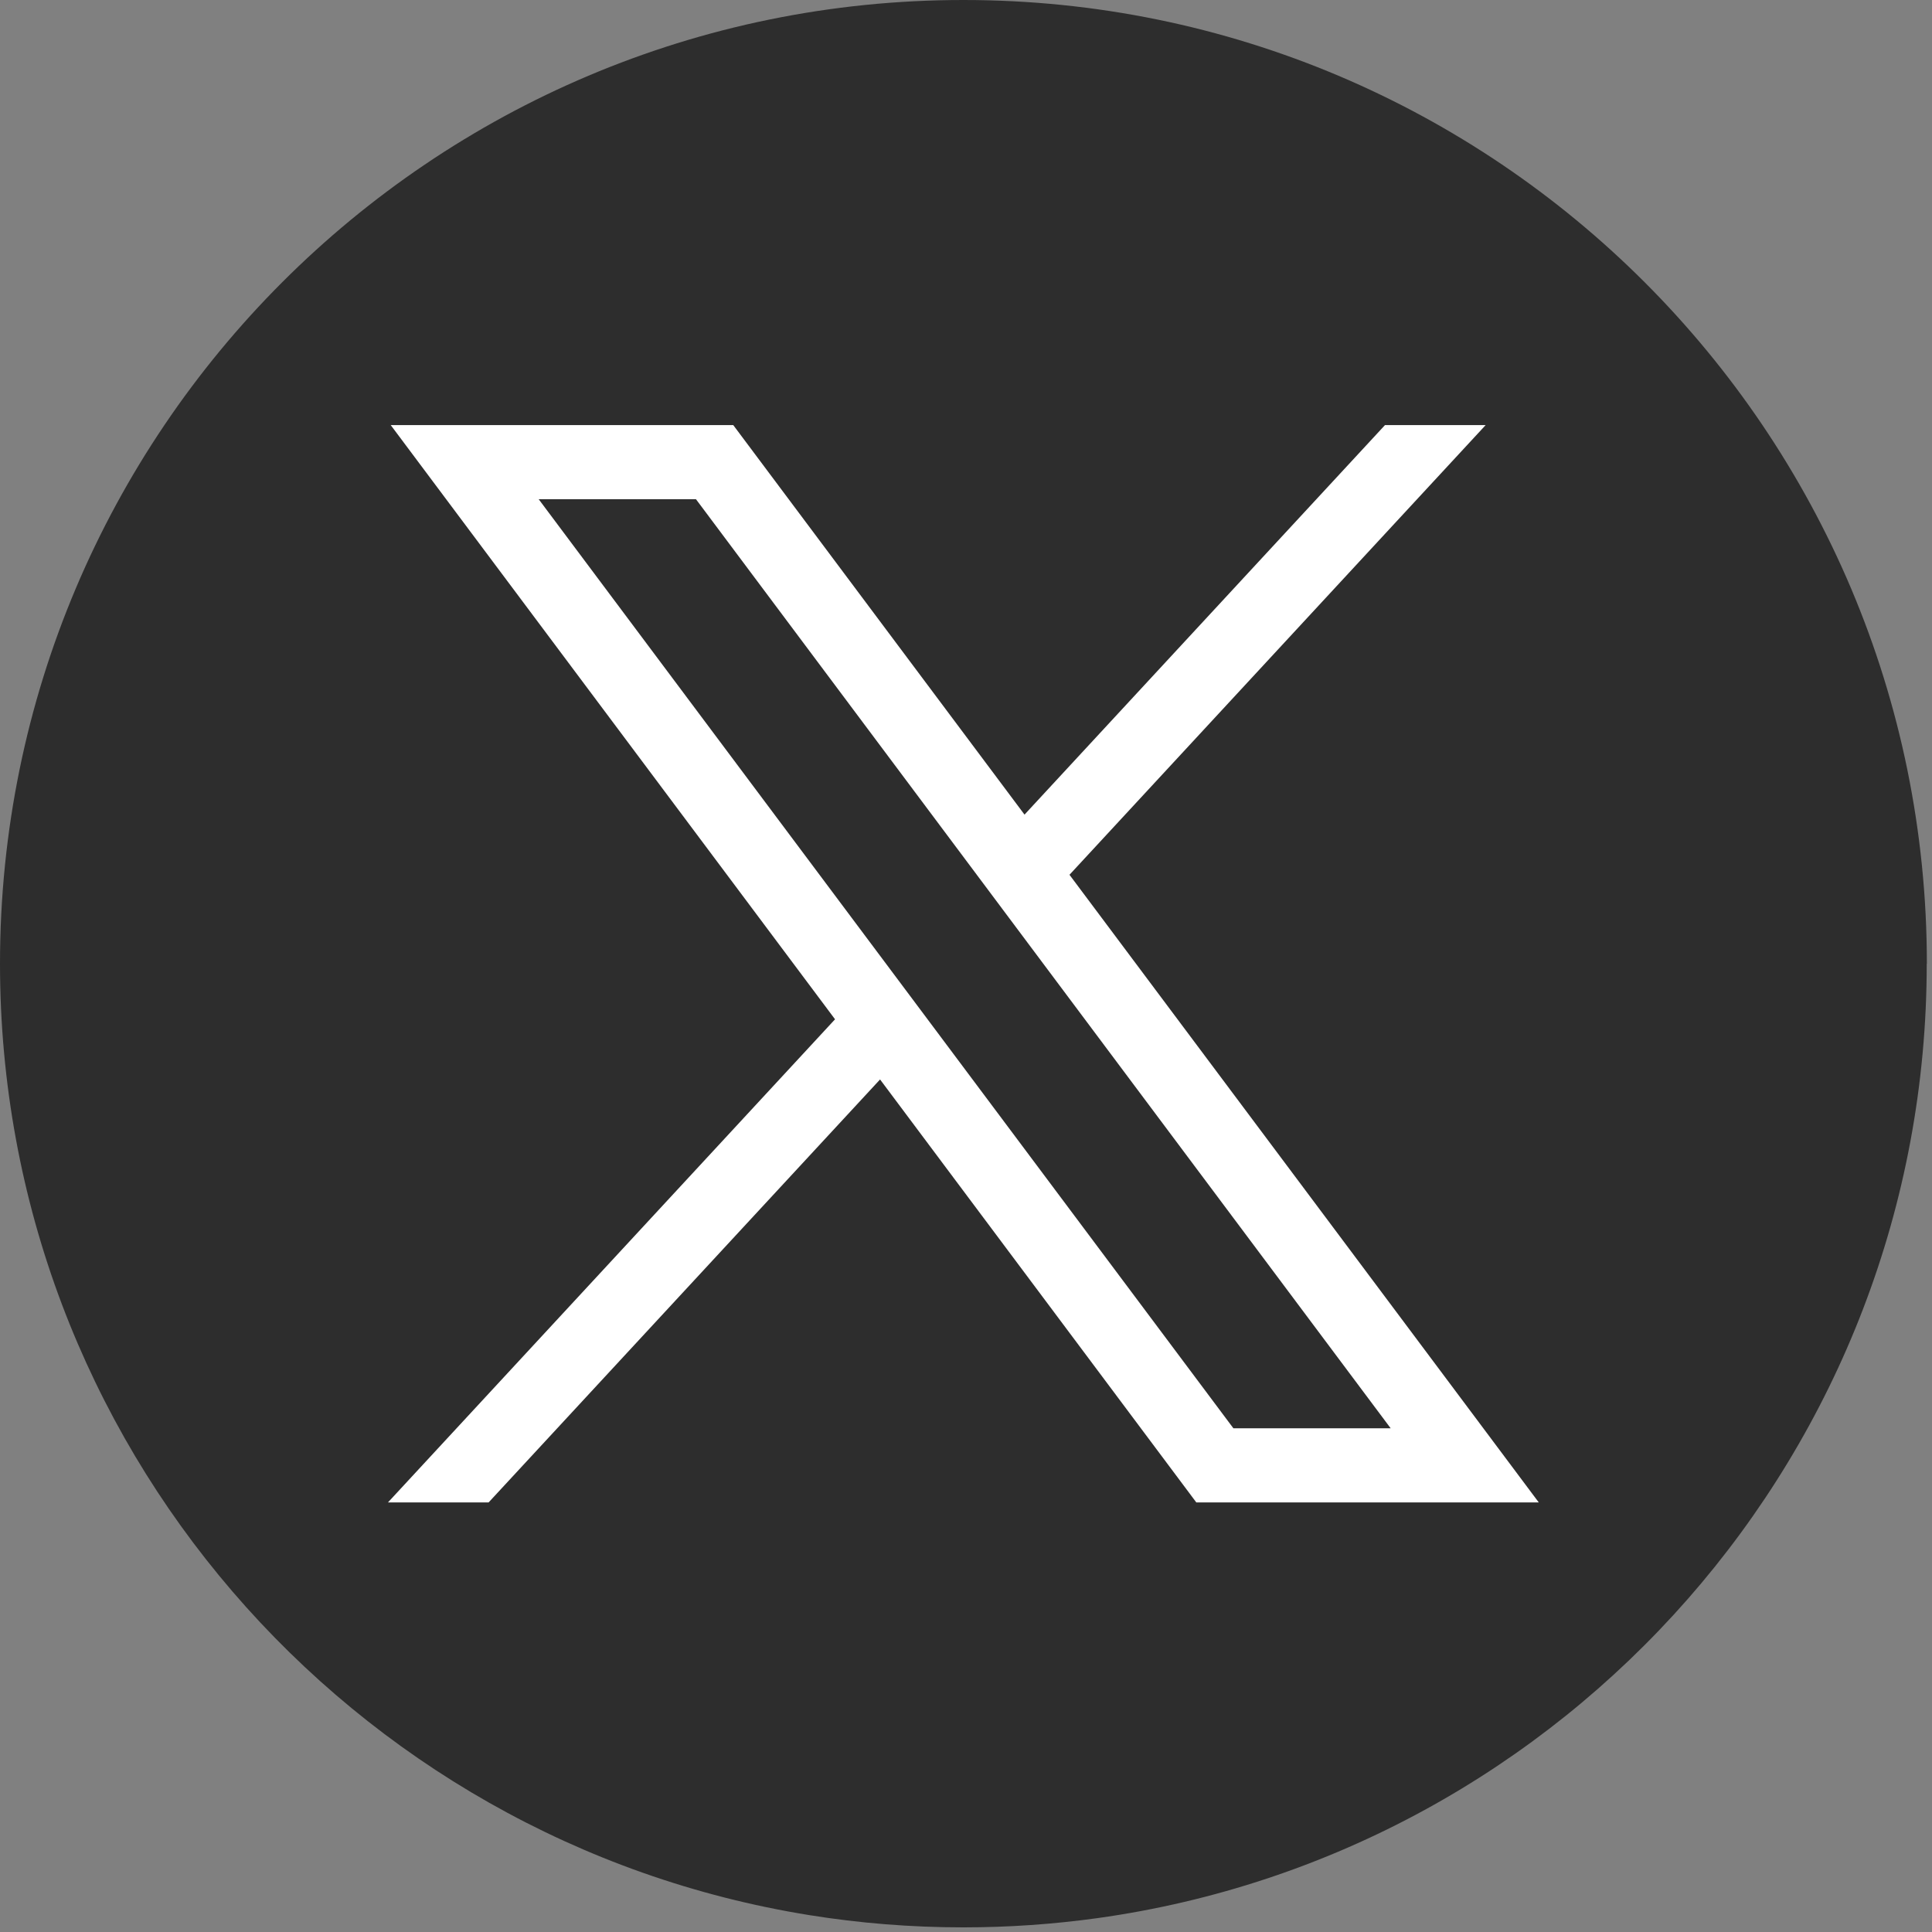
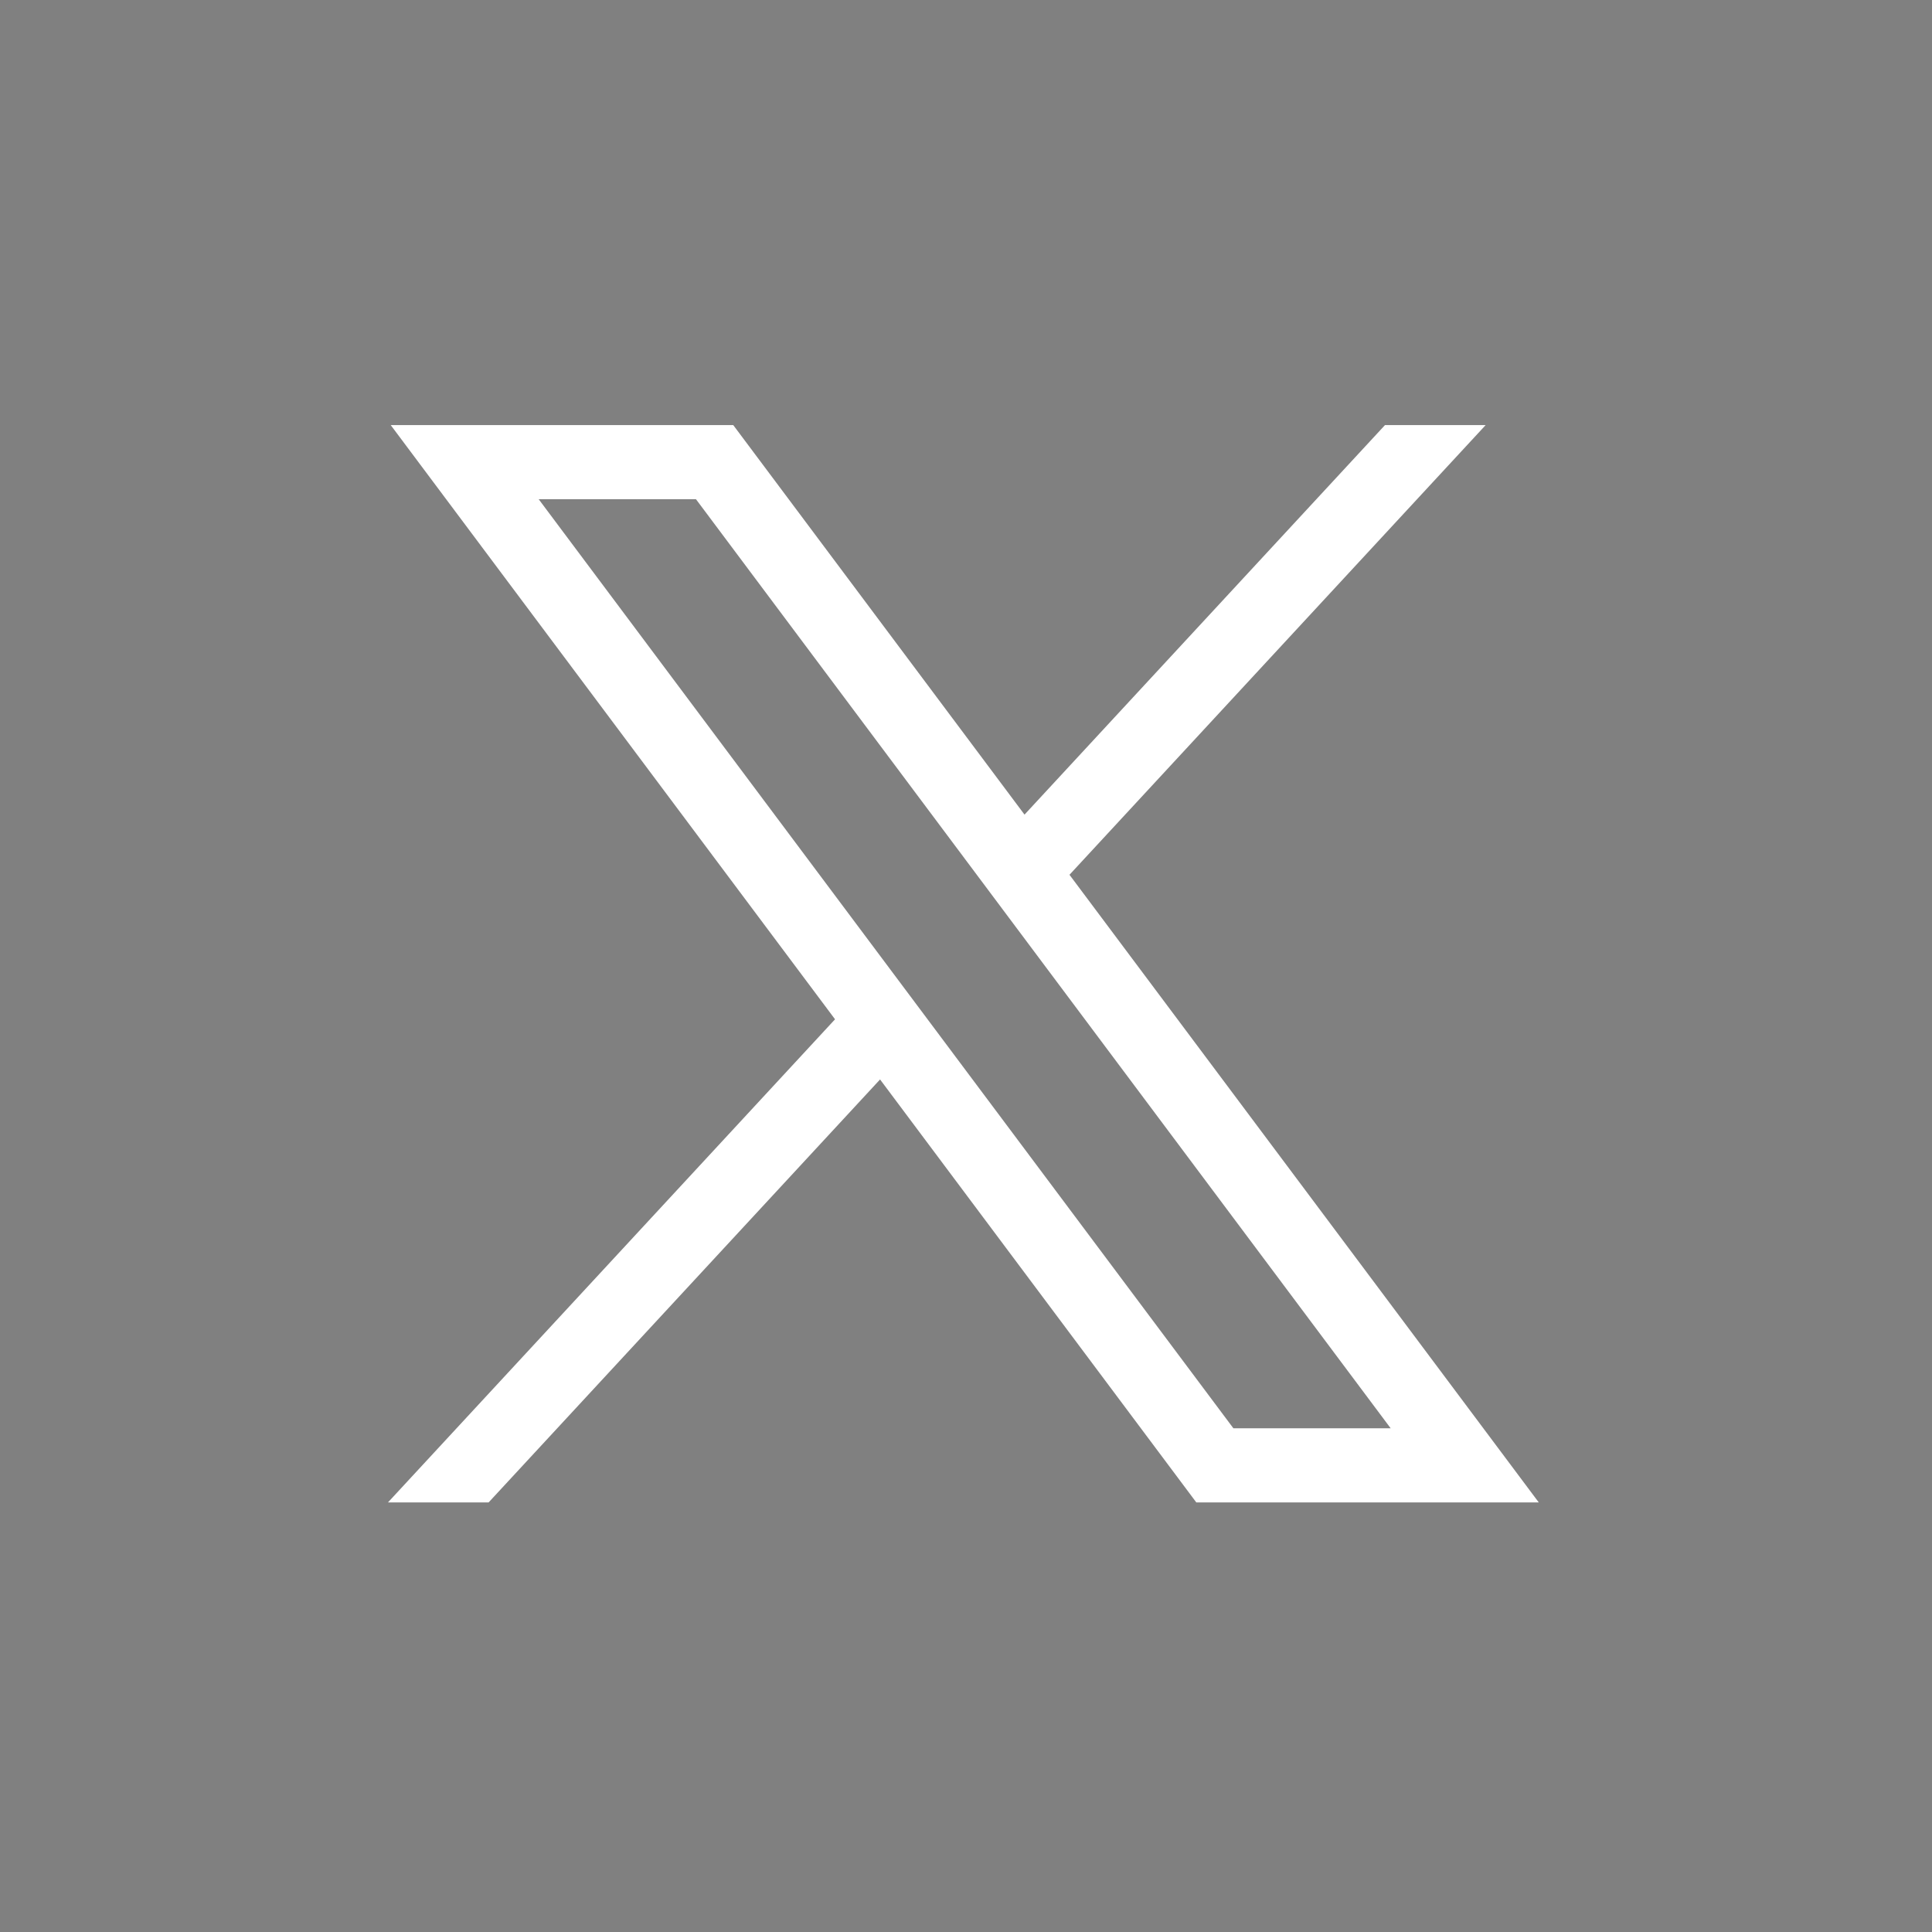
<svg xmlns="http://www.w3.org/2000/svg" width="158" height="158" viewBox="0 0 158 158" fill="none">
  <rect x="0" y="0" width="158" height="158" fill="#808080" stroke="none" />
-   <path d="M157.569 78.813C157.569 118.618 128.073 151.525 89.754 156.865C86.171 157.362 82.505 157.621 78.785 157.621C74.49 157.621 70.272 157.279 66.165 156.616C28.652 150.575 0 118.038 0 78.813C0 35.287 35.277 0 78.79 0C122.304 0 157.58 35.287 157.58 78.813H157.569Z" fill="#2D2D2D" />
-   <path d="M31.953 34.763L68.29 83.358L31.727 122.87H39.958L71.972 88.278L97.836 122.87L125.842 122.87L87.463 71.54L121.498 34.763H113.266L83.786 66.62L59.965 34.763H31.959H31.953ZM44.054 40.826H56.917L113.73 116.806H100.867L44.054 40.826Z" fill="white" />
+   <path d="M31.953 34.763L68.29 83.358L31.727 122.87H39.958L71.972 88.278L97.836 122.87L125.842 122.87L87.463 71.54L121.498 34.763H113.266L83.786 66.62L59.965 34.763H31.959ZM44.054 40.826H56.917L113.73 116.806H100.867L44.054 40.826Z" fill="white" />
</svg>